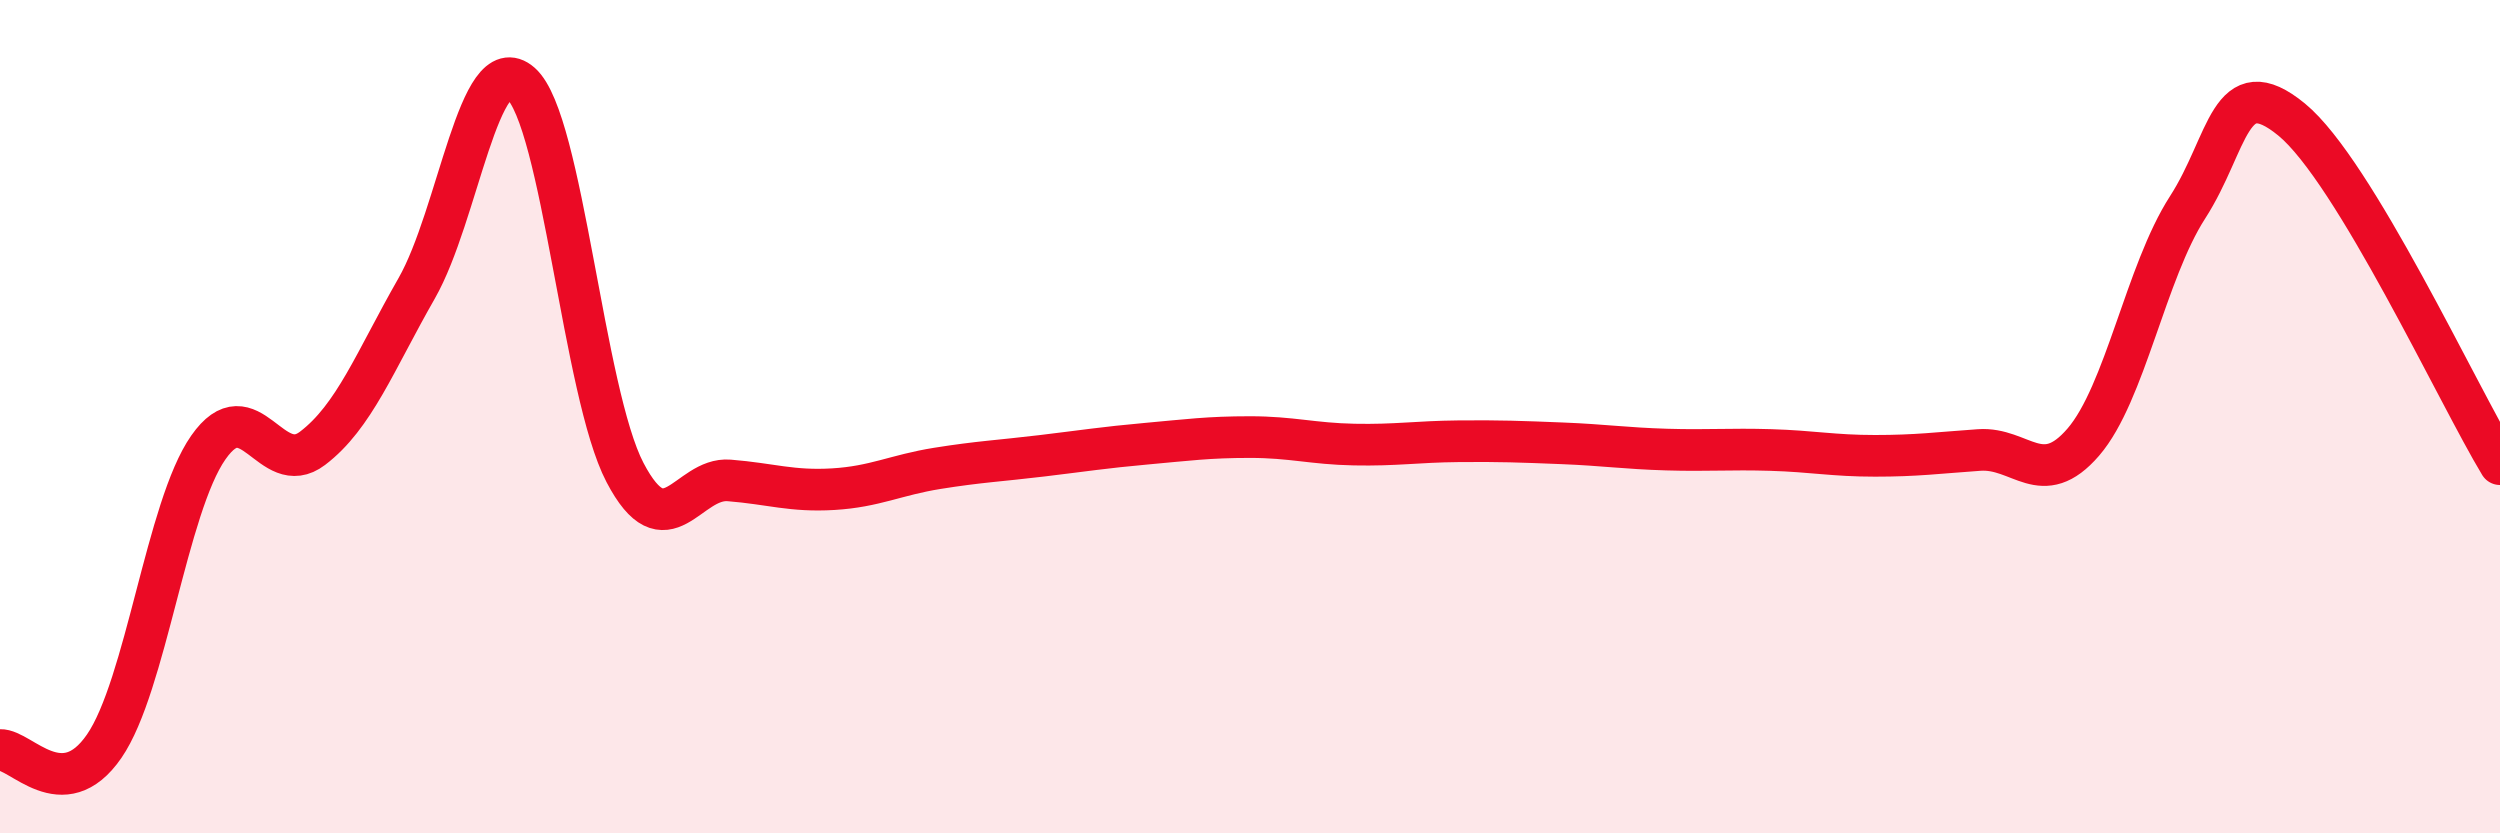
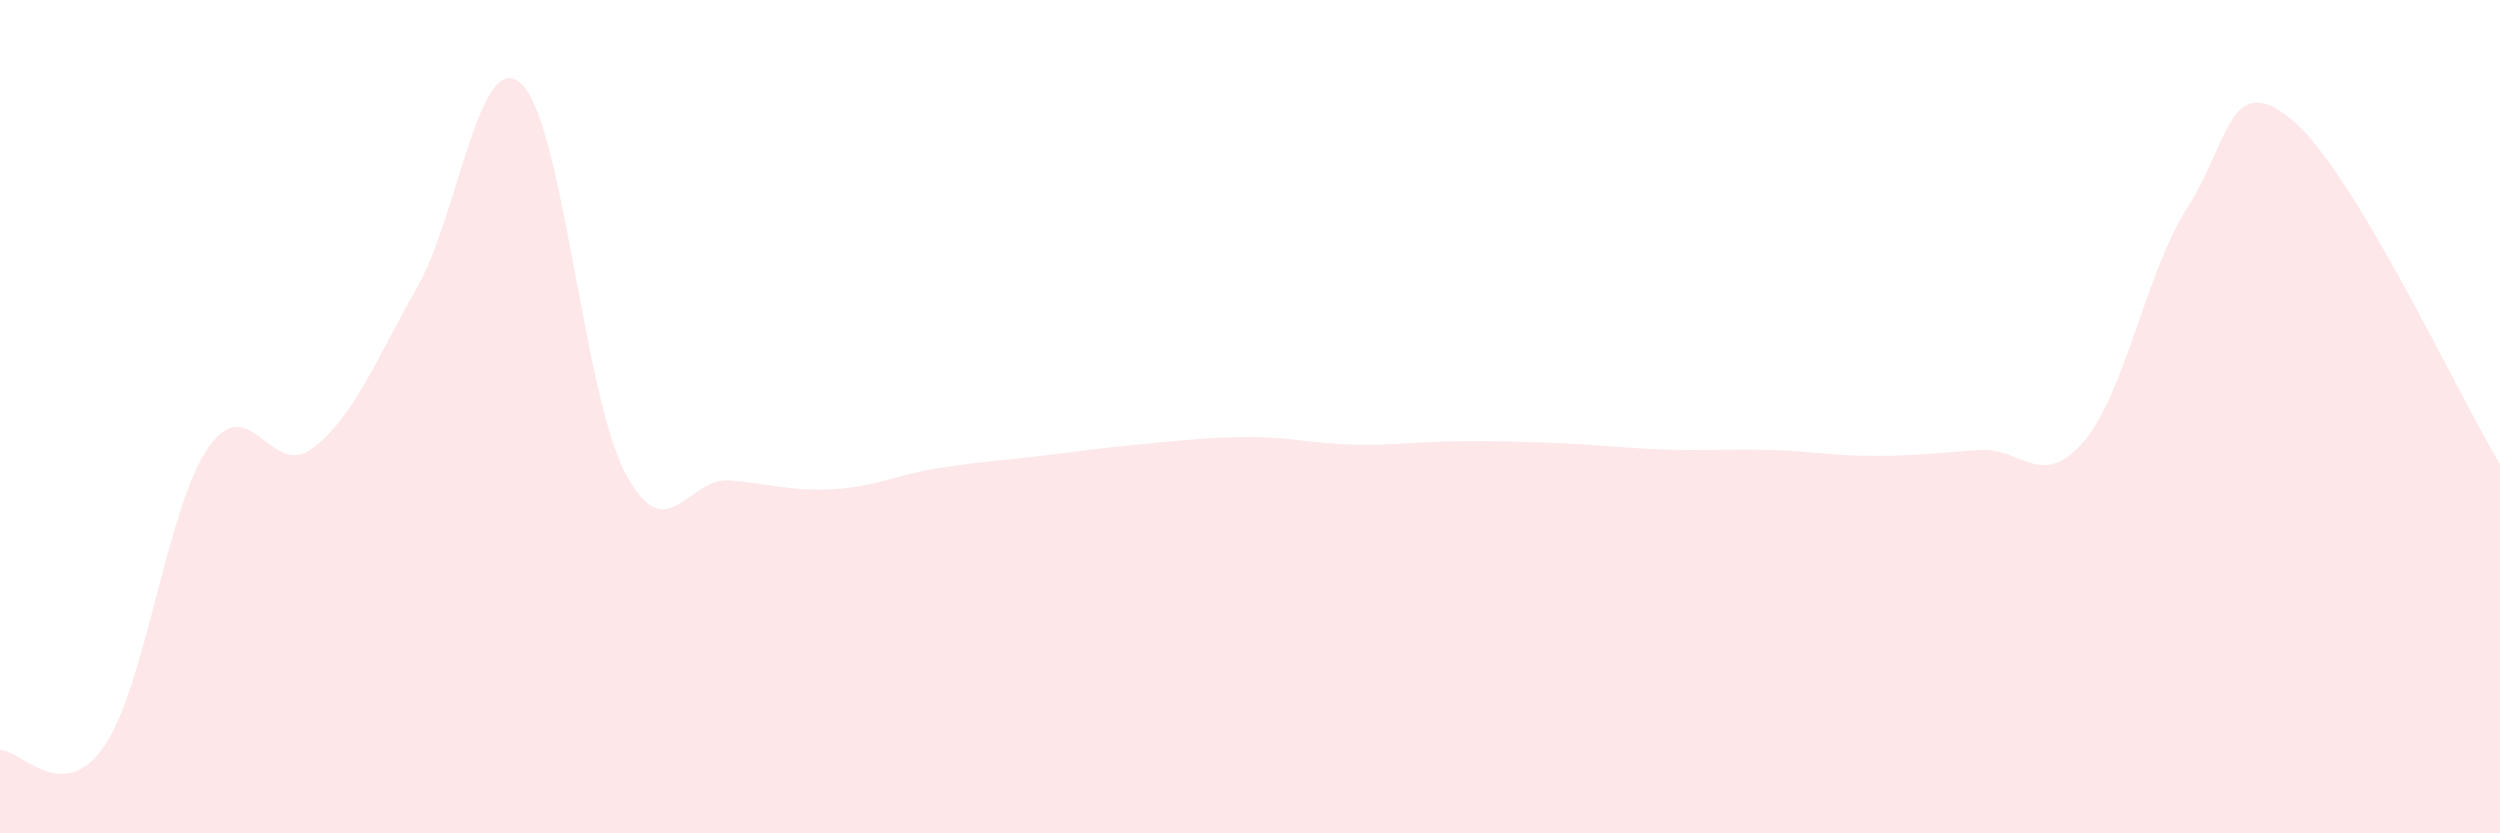
<svg xmlns="http://www.w3.org/2000/svg" width="60" height="20" viewBox="0 0 60 20">
  <path d="M 0,18 C 0.5,17.98 1.5,19.36 2.5,17.91 C 3.5,16.46 4,12.17 5,10.74 C 6,9.31 6.5,11.52 7.5,10.76 C 8.5,10 9,8.67 10,6.92 C 11,5.17 11.5,1.12 12.5,2 C 13.5,2.88 14,9.43 15,11.34 C 16,13.25 16.5,11.45 17.5,11.53 C 18.5,11.61 19,11.8 20,11.74 C 21,11.68 21.5,11.4 22.5,11.24 C 23.5,11.08 24,11.06 25,10.94 C 26,10.82 26.5,10.74 27.5,10.65 C 28.5,10.56 29,10.49 30,10.49 C 31,10.49 31.5,10.65 32.5,10.67 C 33.5,10.69 34,10.6 35,10.59 C 36,10.58 36.5,10.6 37.5,10.64 C 38.5,10.68 39,10.76 40,10.79 C 41,10.82 41.5,10.77 42.5,10.8 C 43.5,10.83 44,10.94 45,10.94 C 46,10.94 46.5,10.87 47.5,10.8 C 48.5,10.73 49,11.77 50,10.61 C 51,9.45 51.5,6.53 52.5,4.98 C 53.5,3.43 53.5,1.64 55,2.87 C 56.5,4.1 59,9.49 60,11.14L60 20L0 20Z" fill="#EB0A25" opacity="0.1" stroke-linecap="round" stroke-linejoin="round" />
-   <path d="M 0,18 C 0.5,17.98 1.5,19.36 2.5,17.91 C 3.5,16.46 4,12.17 5,10.74 C 6,9.31 6.5,11.52 7.5,10.76 C 8.5,10 9,8.67 10,6.92 C 11,5.17 11.5,1.12 12.5,2 C 13.5,2.88 14,9.43 15,11.34 C 16,13.25 16.5,11.45 17.5,11.53 C 18.5,11.61 19,11.8 20,11.74 C 21,11.68 21.5,11.4 22.5,11.24 C 23.5,11.08 24,11.06 25,10.94 C 26,10.82 26.5,10.74 27.5,10.65 C 28.5,10.56 29,10.49 30,10.49 C 31,10.49 31.5,10.65 32.5,10.67 C 33.5,10.69 34,10.6 35,10.59 C 36,10.58 36.5,10.6 37.5,10.64 C 38.5,10.68 39,10.76 40,10.79 C 41,10.82 41.5,10.77 42.5,10.8 C 43.5,10.83 44,10.94 45,10.94 C 46,10.94 46.5,10.87 47.5,10.8 C 48.5,10.73 49,11.77 50,10.61 C 51,9.45 51.5,6.53 52.5,4.98 C 53.5,3.43 53.5,1.64 55,2.87 C 56.5,4.1 59,9.49 60,11.14" stroke="#EB0A25" stroke-width="1" fill="none" stroke-linecap="round" stroke-linejoin="round" />
</svg>